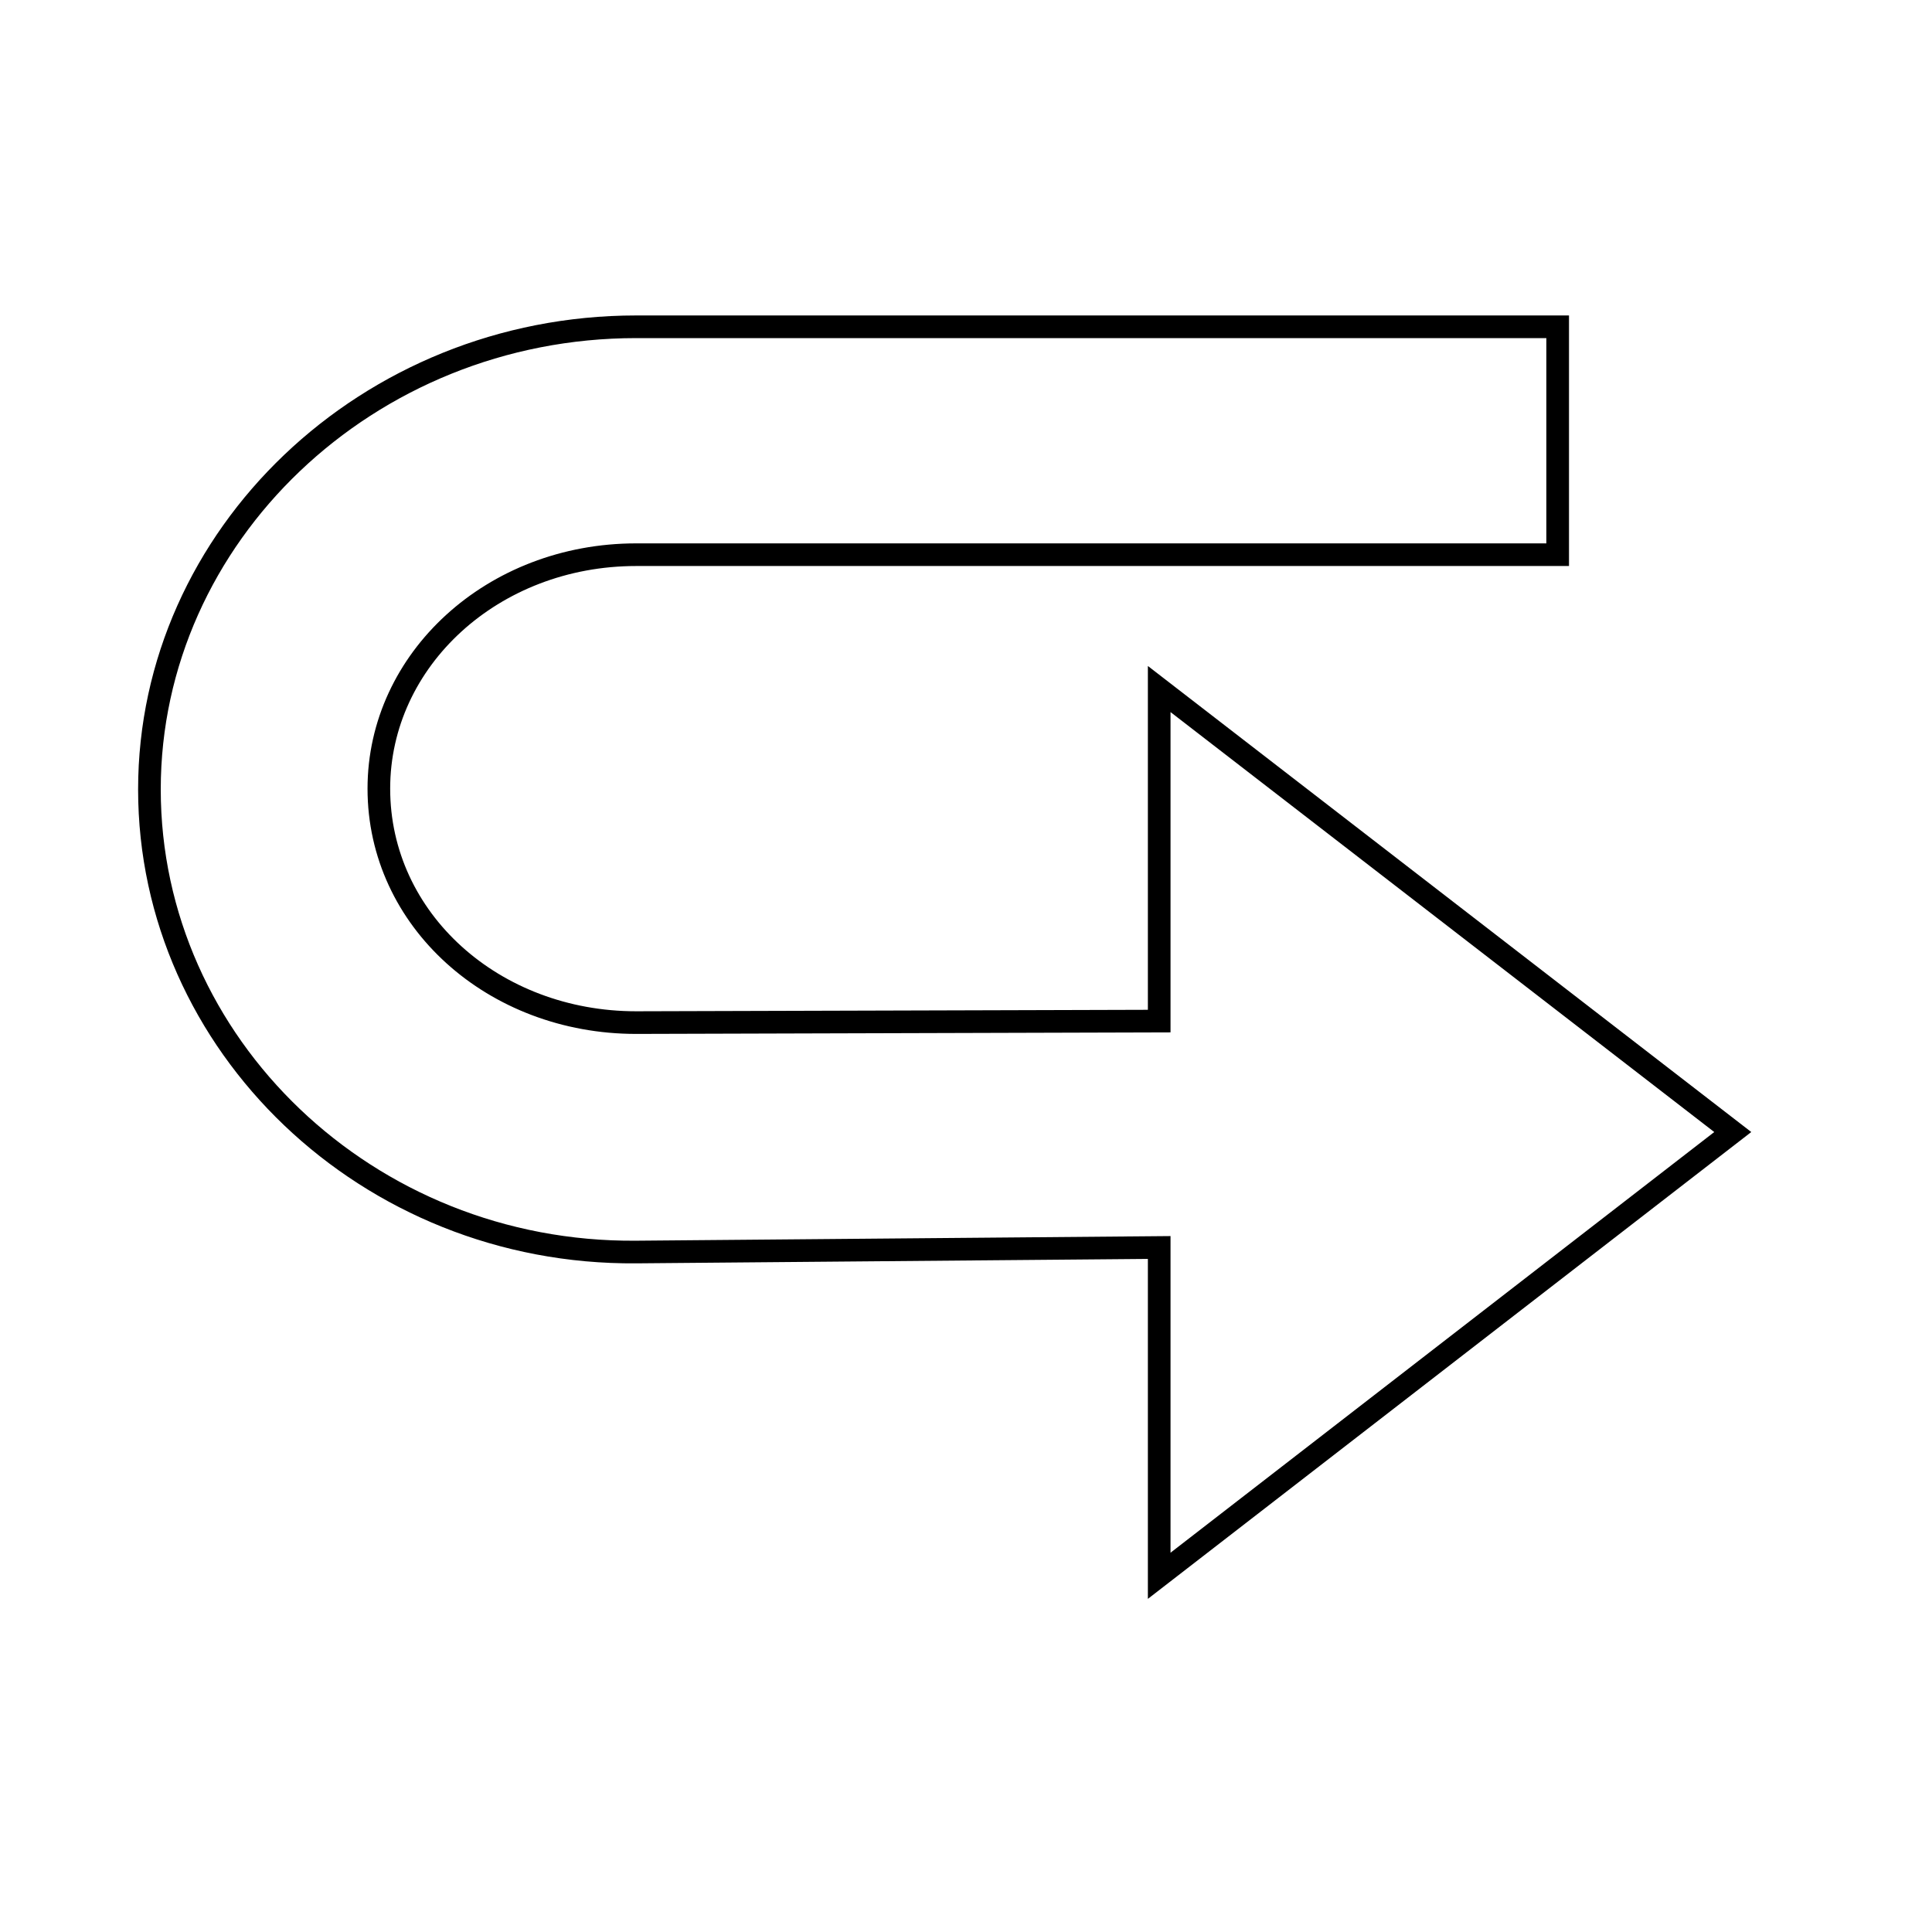
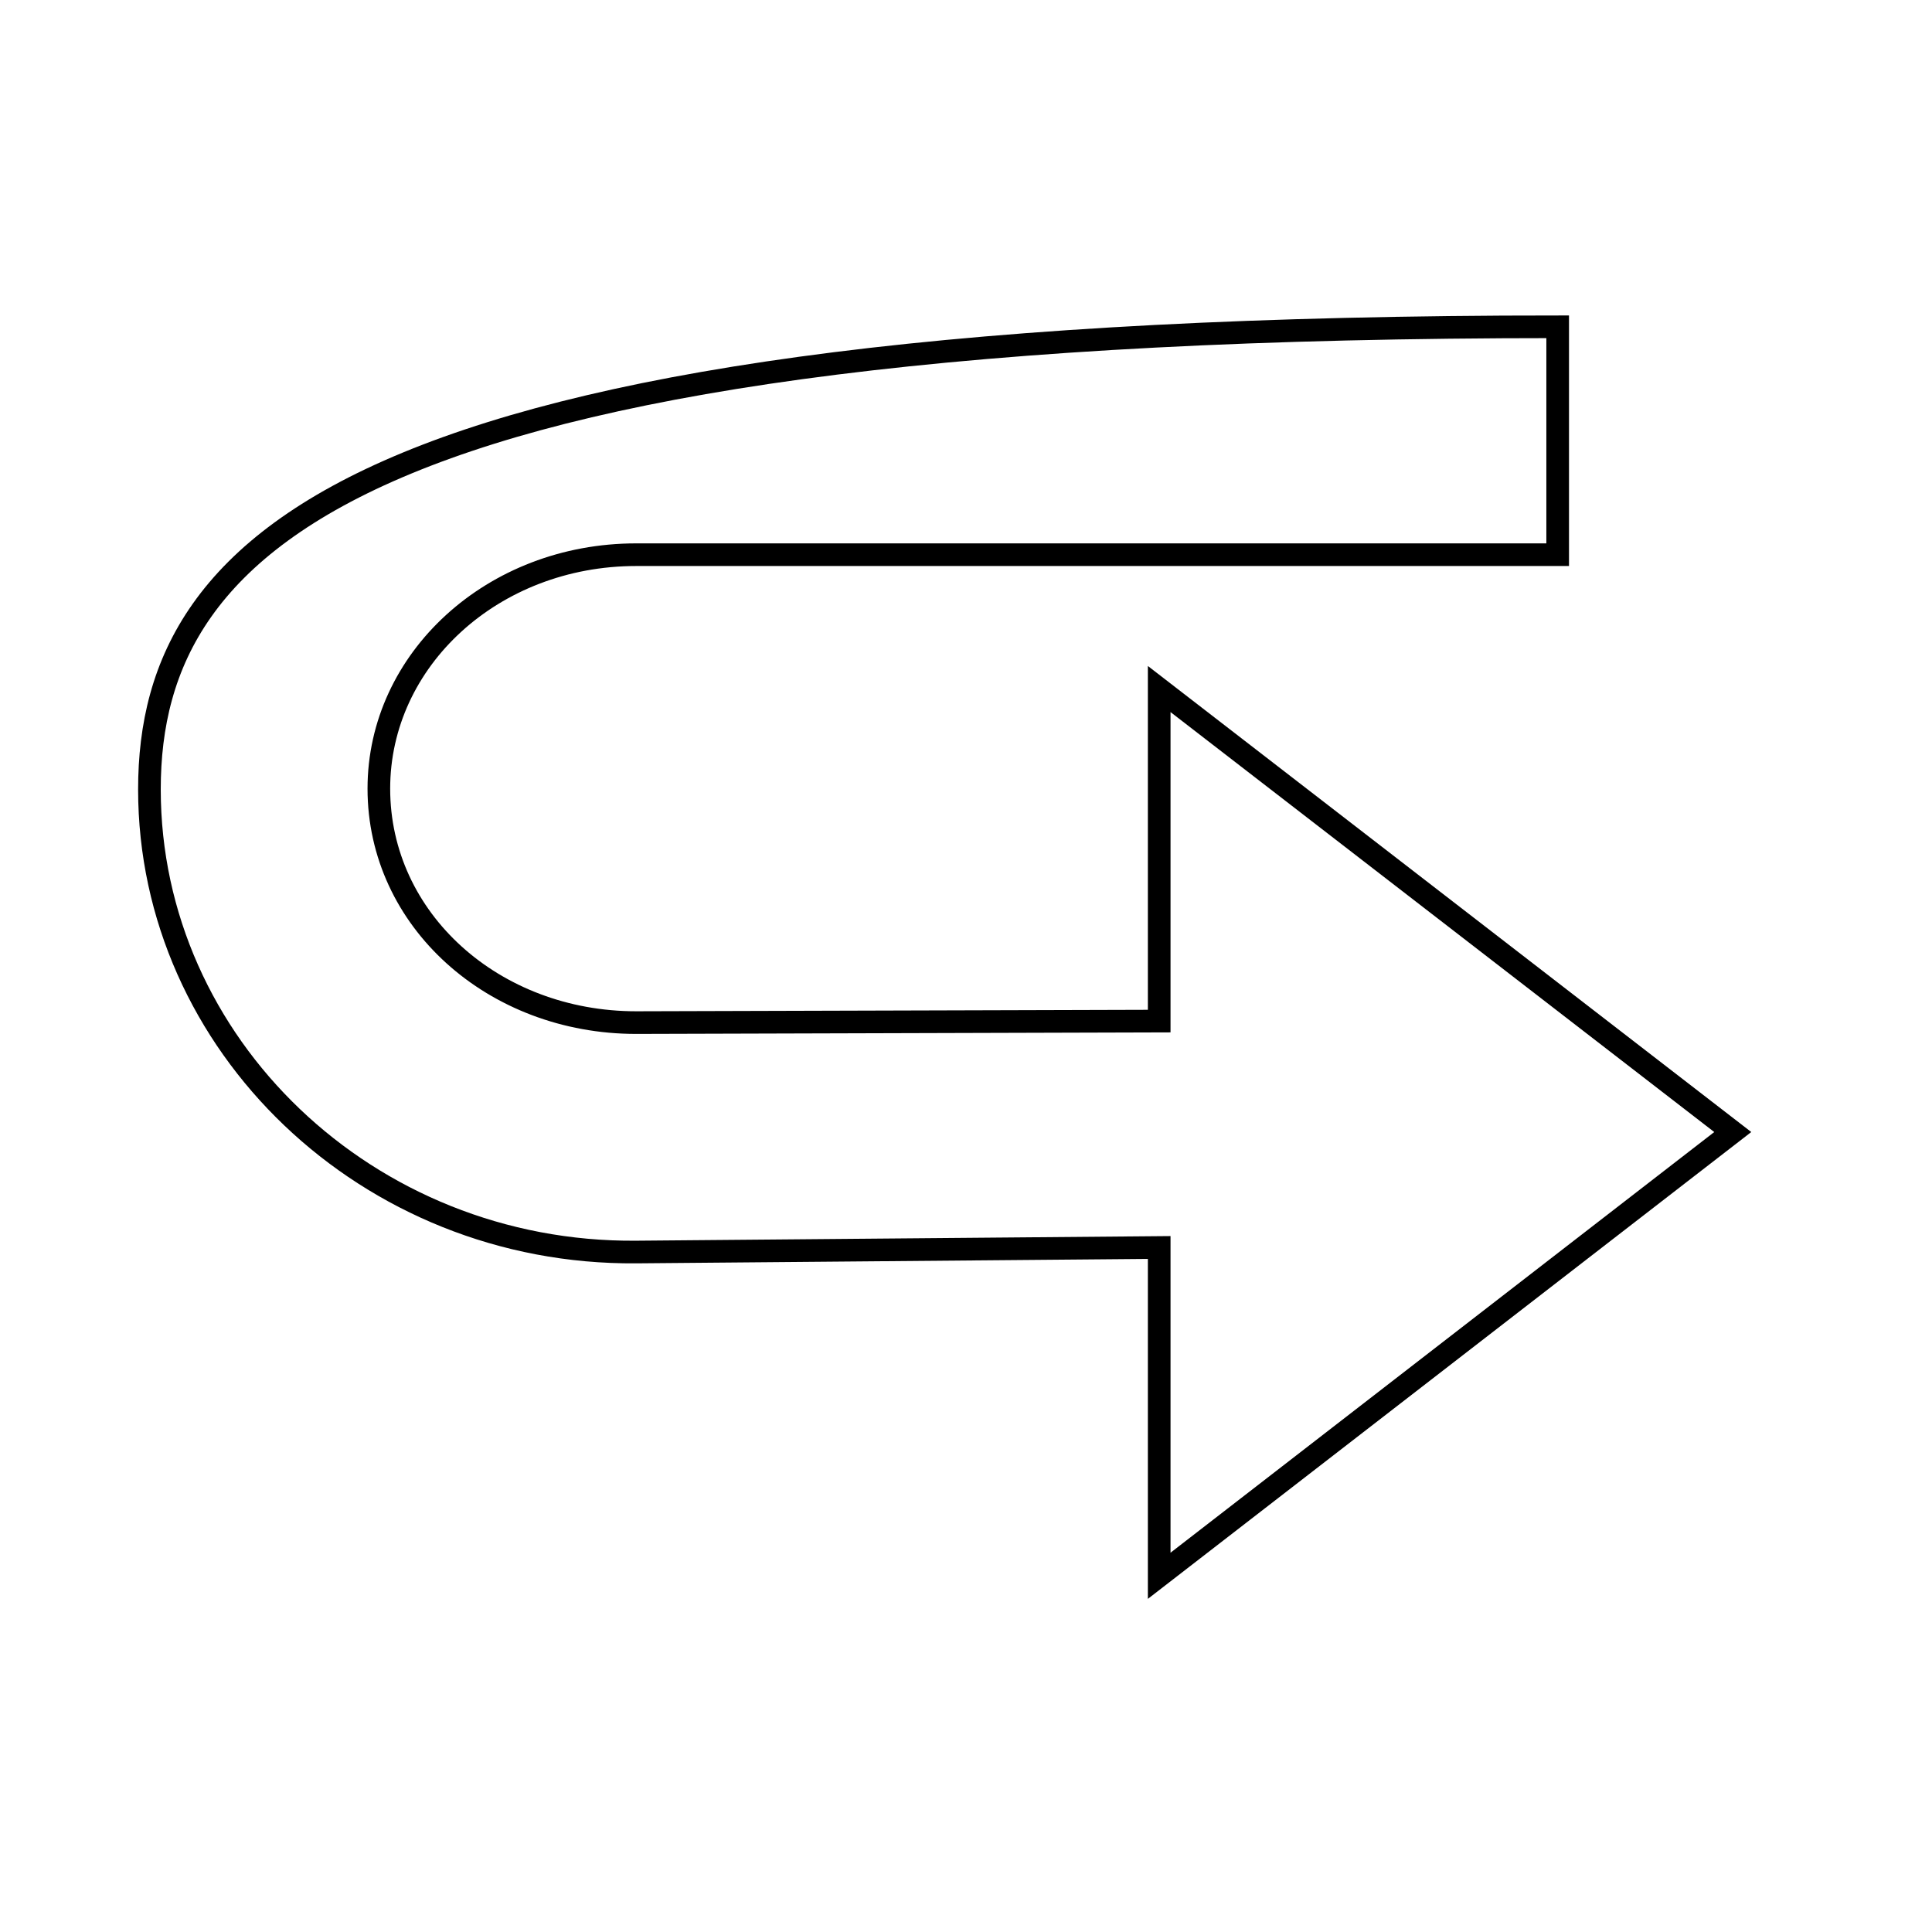
<svg xmlns="http://www.w3.org/2000/svg" version="1.1" x="0px" y="0px" viewBox="0 0 256 256" enable-background="new 0 0 256 256" xml:space="preserve">
  <g>
    <g>
-       <path stroke-width="3" fill-opacity="0" stroke="#000000" d="M81.2,209" />
      <path stroke-width="3" fill-opacity="0" stroke="#000000" d="M212.6,209" />
      <path stroke-width="3" fill-opacity="0" stroke="#000000" d="M60.1,212.5" />
      <path stroke-width="3" fill-opacity="0" stroke="#000000" d="M231,212.5" />
      <path stroke-width="3" fill-opacity="0" stroke="#000000" d="M19.4,191.6" />
      <path stroke-width="3" fill-opacity="0" stroke="#000000" d="M230.7,191.6" />
      <path stroke-width="3" fill-opacity="0" stroke="#000000" d="M23.6,212.7" />
      <path stroke-width="3" fill-opacity="0" stroke="#000000" d="M246,212.7" />
-       <path stroke-width="3" fill-opacity="0" stroke="#000000" d="M10,180.6" />
-       <path stroke-width="3" fill-opacity="0" stroke="#000000" d="M19.8,104.6c0,33.8,28.9,61.6,64.5,61.3l69.3-0.6v43.5l76-58.8l-76-58.7v44l-69.3,0.2c-18.9,0-34.1-13.6-34.1-31c0-17.1,15.1-31,34.1-31h122.1V43.3H84.3C48.7,43.3,19.8,71,19.8,104.6z" />
-       <path stroke-width="3" fill-opacity="0" stroke="#000000" d="M231.1,180.6" />
+       <path stroke-width="3" fill-opacity="0" stroke="#000000" d="M19.8,104.6c0,33.8,28.9,61.6,64.5,61.3l69.3-0.6v43.5l76-58.8l-76-58.7v44l-69.3,0.2c-18.9,0-34.1-13.6-34.1-31c0-17.1,15.1-31,34.1-31h122.1V43.3C48.7,43.3,19.8,71,19.8,104.6z" />
    </g>
  </g>
</svg>